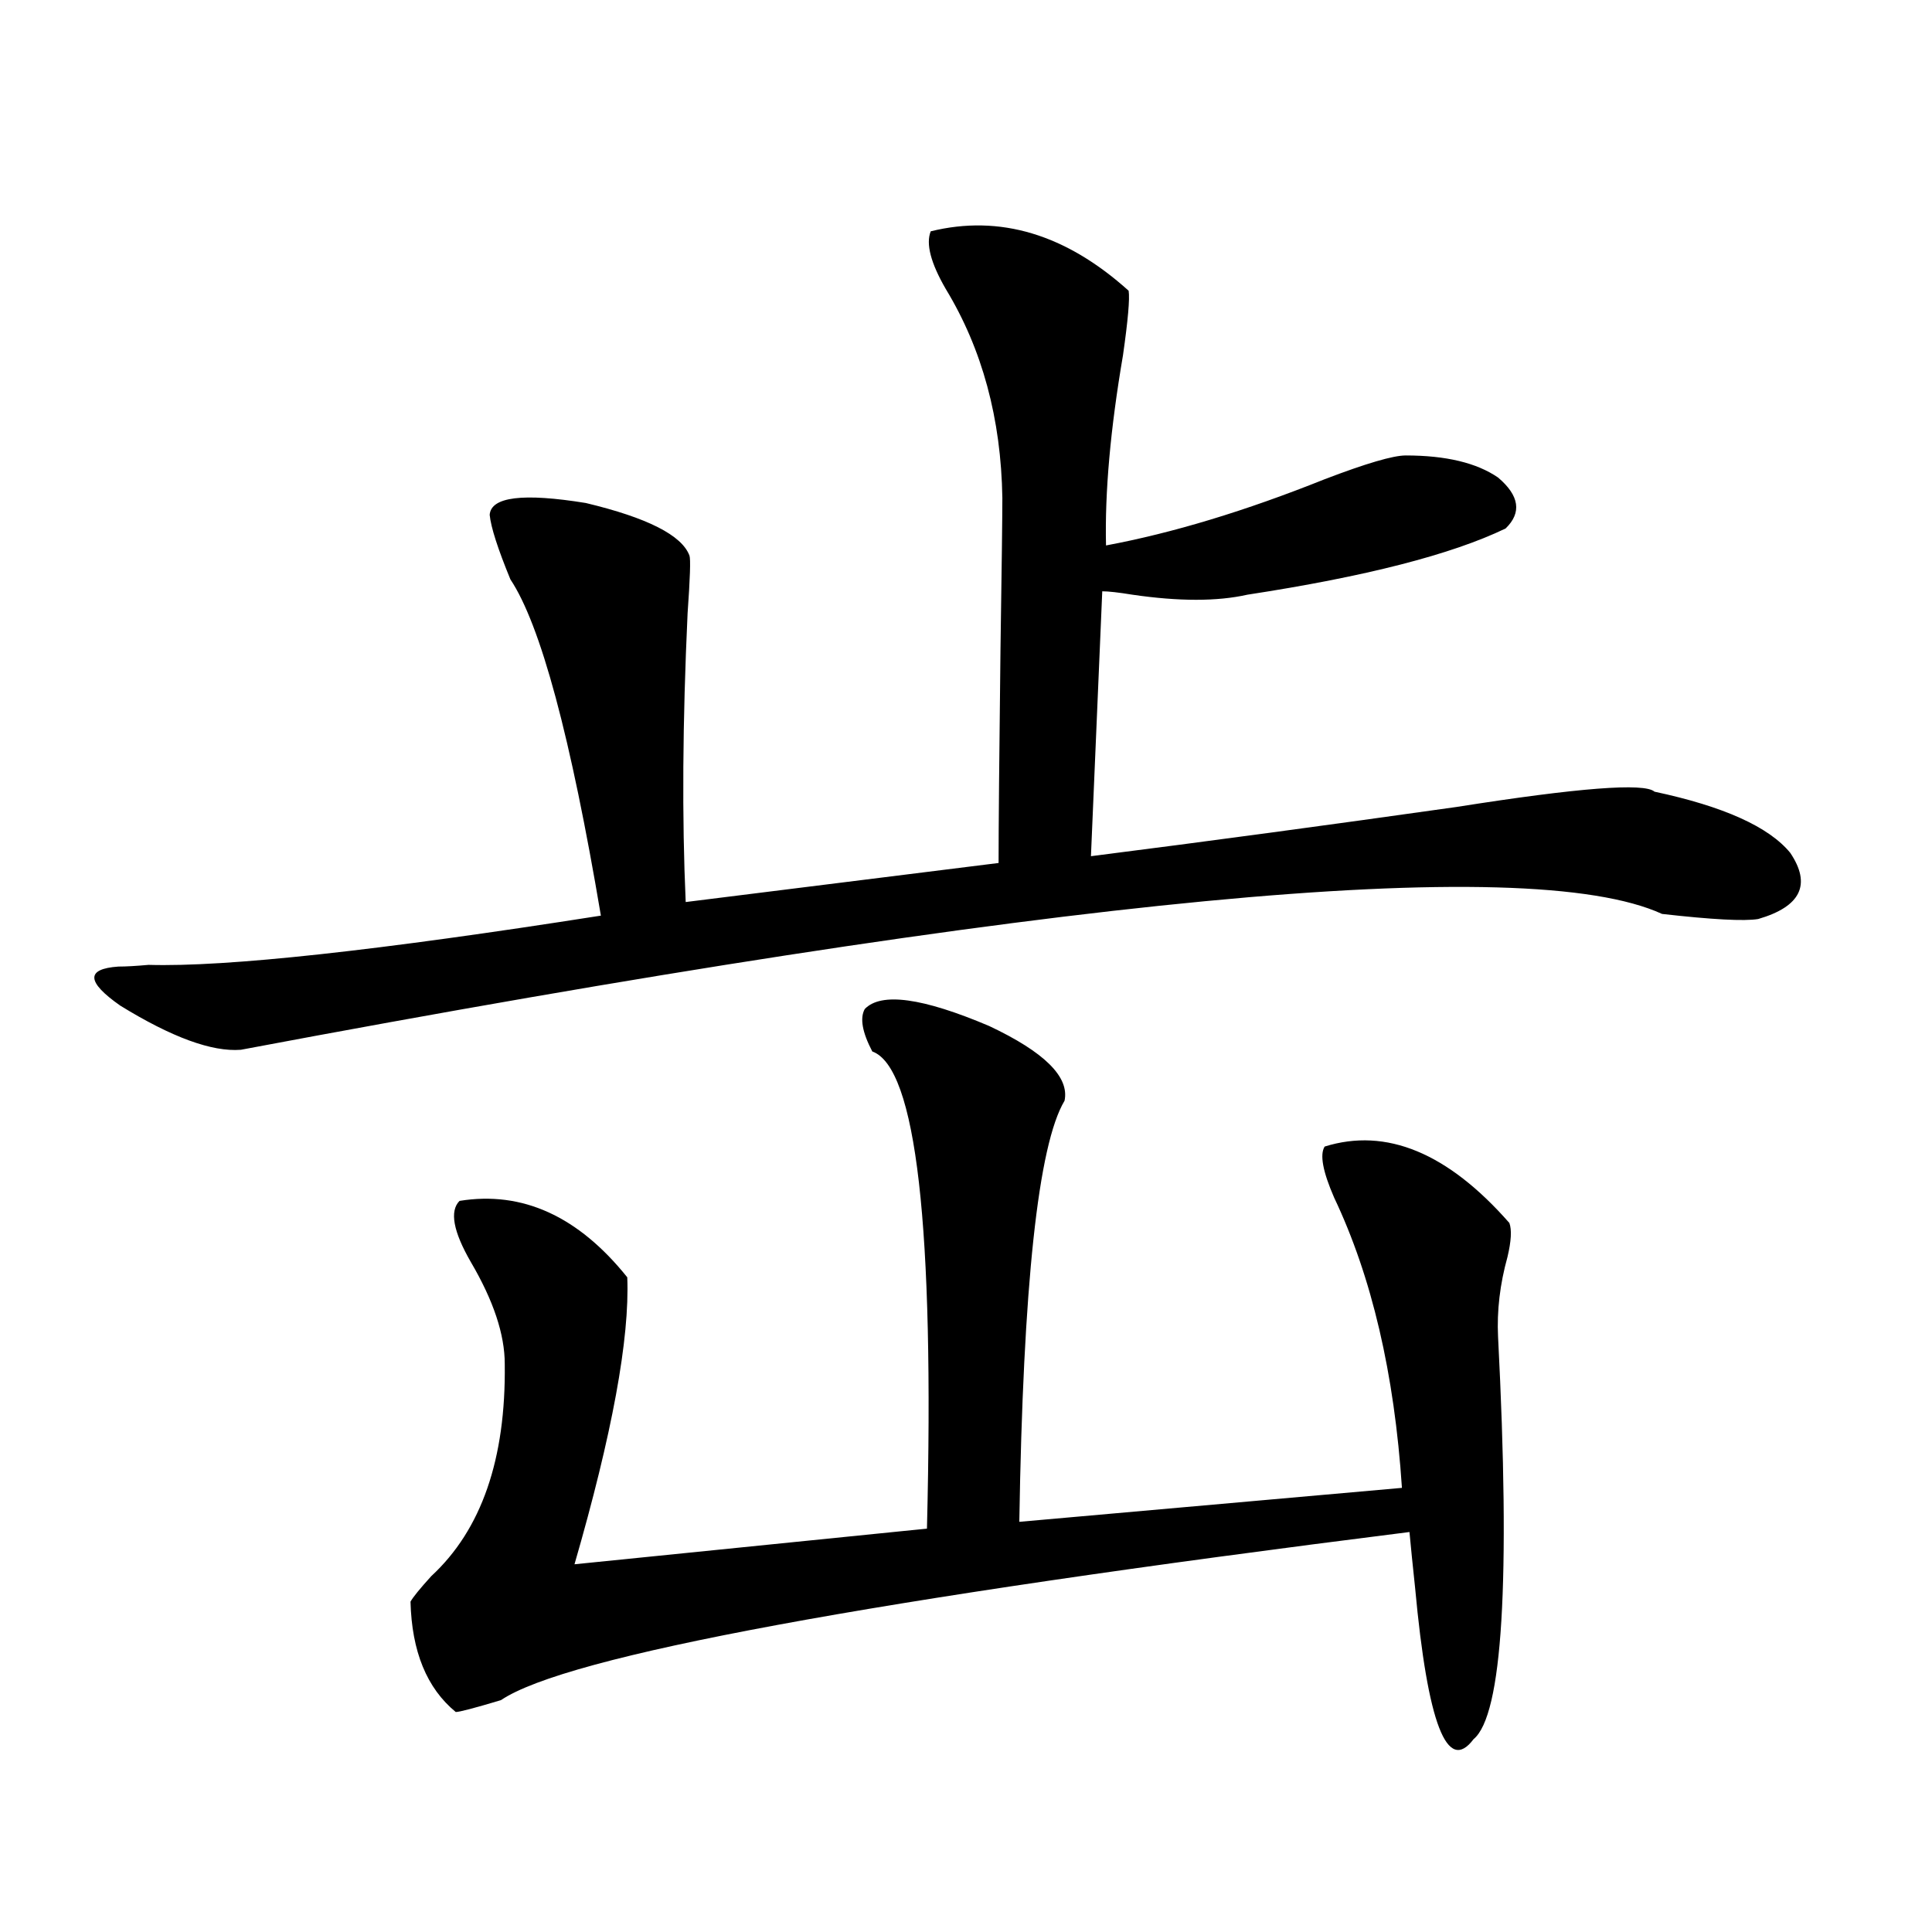
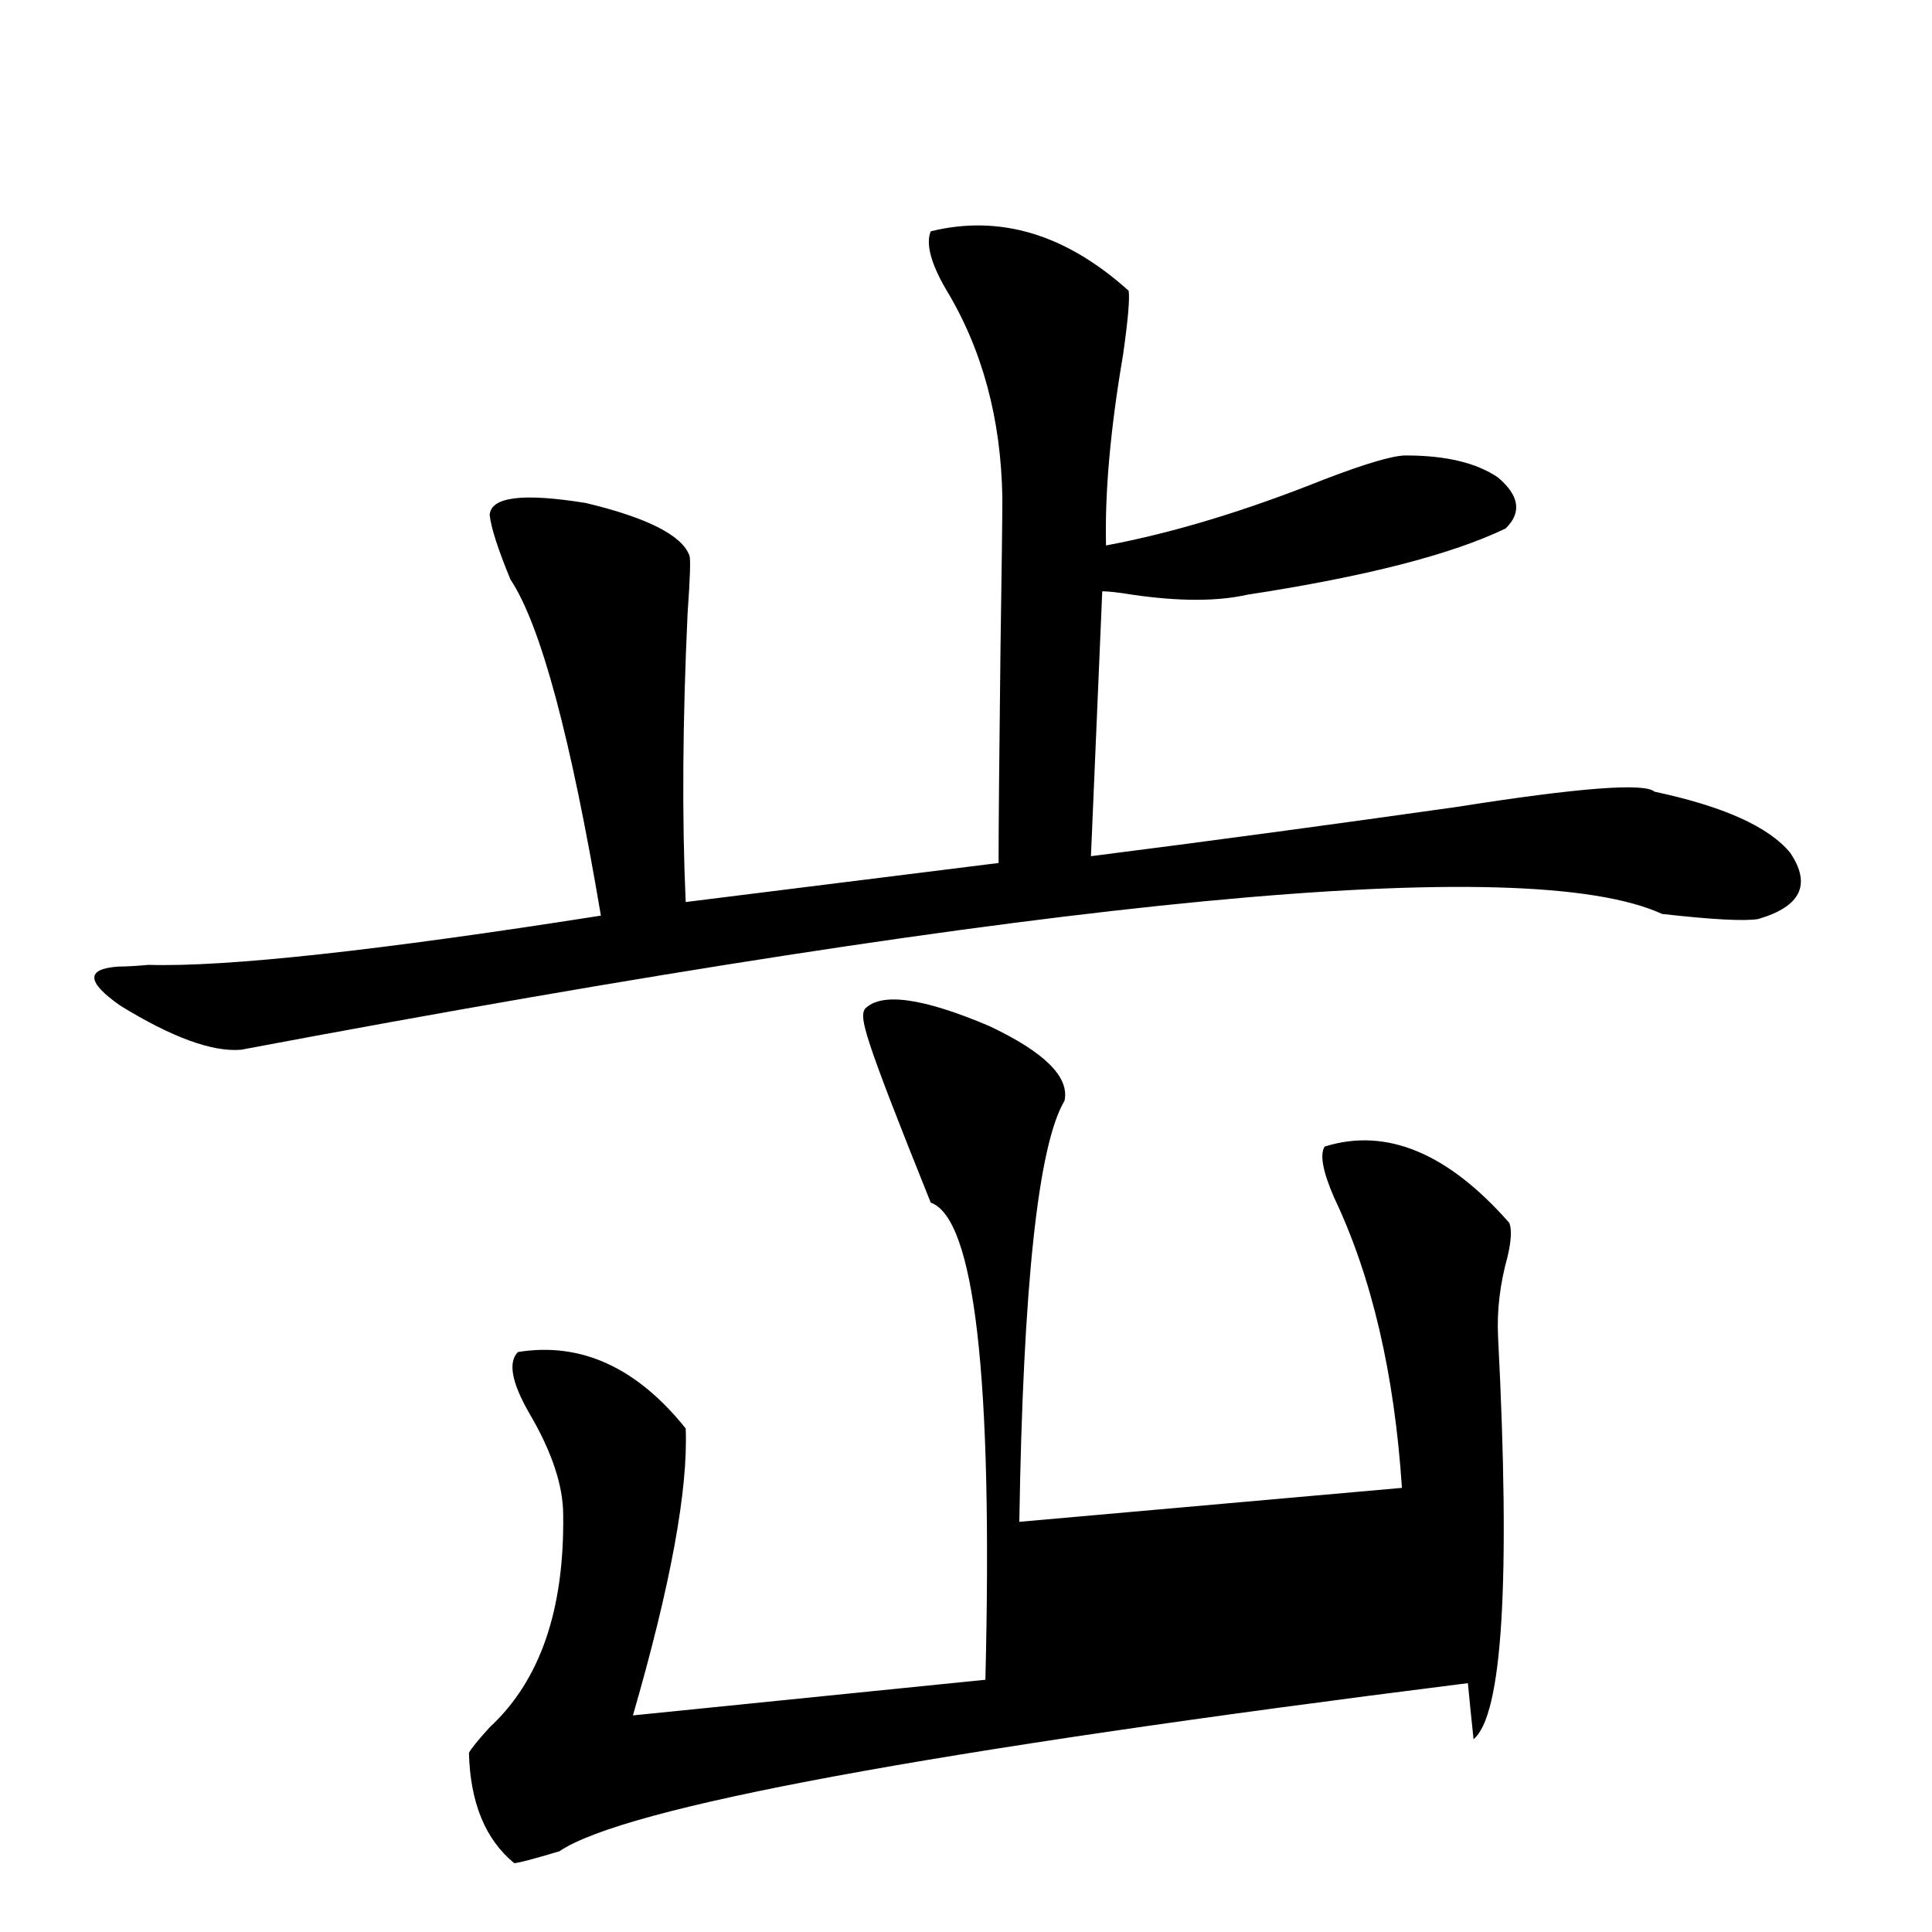
<svg xmlns="http://www.w3.org/2000/svg" version="1.1" id="图层_1" x="0px" y="0px" width="1000px" height="1000px" viewBox="0 0 1000 1000" enable-background="new 0 0 1000 1000" xml:space="preserve">
-   <path d="M481.744,119.727c35.762-8.789,69.907,1.47,102.437,30.762c0.641,4.106-0.335,15.244-2.927,33.398  c-6.509,38.096-9.436,70.903-8.78,98.438c34.466-6.44,72.193-17.866,113.168-34.277c21.463-8.198,35.441-12.305,41.95-12.305  c20.808,0,36.737,3.818,47.804,11.426c11.052,9.38,12.348,18.169,3.902,26.367c-27.972,13.486-72.528,24.912-133.655,34.277  c-15.609,3.516-35.456,3.516-59.511,0c-7.164-1.167-12.362-1.758-15.609-1.758l-5.854,137.109  c59.831-7.607,122.924-16.108,189.264-25.488c63.078-9.956,97.224-12.593,102.437-7.91c35.762,7.622,59.176,18.169,70.242,31.641  c11.052,16.411,5.519,27.837-16.585,34.277c-7.164,1.182-23.749,0.303-49.755-2.637c-70.242-32.217-315.449-8.789-735.592,70.313  c-14.969,1.182-35.776-6.44-62.438-22.852c-17.561-12.305-17.896-19.033-0.976-20.215c3.902,0,9.101-0.288,15.609-0.879  c40.319,1.182,118.366-7.319,234.141-25.488c-15.609-92.573-31.219-150.581-46.828-174.023  c-6.509-15.82-10.091-26.943-10.731-33.398c0.641-9.365,17.226-11.426,49.755-6.152c31.859,7.622,49.755,16.699,53.657,27.246  c0.641,1.758,0.32,11.729-0.976,29.883c-2.606,56.25-2.927,106.06-0.976,149.414l161.947-20.215c0-17.578,0.32-54.189,0.976-109.863  c0.641-42.764,0.976-69.131,0.976-79.102c-0.655-41.006-10.411-77.041-29.268-108.105  C481.744,136.138,479.138,126.182,481.744,119.727z M447.599,522.266c8.445-8.789,29.908-5.85,64.389,8.789  c28.612,13.486,41.615,26.367,39.023,38.672c-13.658,22.852-21.463,95.513-23.414,217.969l198.044-17.578  c-3.902-59.175-15.609-109.272-35.121-150.293c-5.854-13.472-7.484-22.261-4.878-26.367c31.859-9.956,63.733,3.228,95.607,39.551  c1.296,3.516,0.976,9.38-0.976,17.578c-3.902,14.063-5.533,27.837-4.878,41.309c6.494,126.563,2.271,195.996-12.683,208.301  c-13.658,18.155-23.749-7.91-30.243-78.223c-1.311-12.305-2.286-21.973-2.927-29.004c-279.673,35.156-436.422,64.16-470.232,87.012  c-13.658,4.093-21.463,6.152-23.414,6.152c-14.969-12.305-22.773-31.352-23.414-57.129c1.296-2.334,4.878-6.729,10.731-13.184  c26.006-24.019,38.688-60.645,38.048-109.863c0-15.229-5.854-32.808-17.561-52.734c-9.115-15.82-11.066-26.367-5.854-31.641  c32.515-5.273,61.462,7.91,86.827,39.551c1.296,31.641-7.805,81.162-27.316,148.535l182.435-18.457  c3.902-156.445-5.533-238.76-28.292-246.973C446.288,534.282,444.992,526.963,447.599,522.266z" />
+   <path d="M481.744,119.727c35.762-8.789,69.907,1.47,102.437,30.762c0.641,4.106-0.335,15.244-2.927,33.398  c-6.509,38.096-9.436,70.903-8.78,98.438c34.466-6.44,72.193-17.866,113.168-34.277c21.463-8.198,35.441-12.305,41.95-12.305  c20.808,0,36.737,3.818,47.804,11.426c11.052,9.38,12.348,18.169,3.902,26.367c-27.972,13.486-72.528,24.912-133.655,34.277  c-15.609,3.516-35.456,3.516-59.511,0c-7.164-1.167-12.362-1.758-15.609-1.758l-5.854,137.109  c59.831-7.607,122.924-16.108,189.264-25.488c63.078-9.956,97.224-12.593,102.437-7.91c35.762,7.622,59.176,18.169,70.242,31.641  c11.052,16.411,5.519,27.837-16.585,34.277c-7.164,1.182-23.749,0.303-49.755-2.637c-70.242-32.217-315.449-8.789-735.592,70.313  c-14.969,1.182-35.776-6.44-62.438-22.852c-17.561-12.305-17.896-19.033-0.976-20.215c3.902,0,9.101-0.288,15.609-0.879  c40.319,1.182,118.366-7.319,234.141-25.488c-15.609-92.573-31.219-150.581-46.828-174.023  c-6.509-15.82-10.091-26.943-10.731-33.398c0.641-9.365,17.226-11.426,49.755-6.152c31.859,7.622,49.755,16.699,53.657,27.246  c0.641,1.758,0.32,11.729-0.976,29.883c-2.606,56.25-2.927,106.06-0.976,149.414l161.947-20.215c0-17.578,0.32-54.189,0.976-109.863  c0.641-42.764,0.976-69.131,0.976-79.102c-0.655-41.006-10.411-77.041-29.268-108.105  C481.744,136.138,479.138,126.182,481.744,119.727z M447.599,522.266c8.445-8.789,29.908-5.85,64.389,8.789  c28.612,13.486,41.615,26.367,39.023,38.672c-13.658,22.852-21.463,95.513-23.414,217.969l198.044-17.578  c-3.902-59.175-15.609-109.272-35.121-150.293c-5.854-13.472-7.484-22.261-4.878-26.367c31.859-9.956,63.733,3.228,95.607,39.551  c1.296,3.516,0.976,9.38-0.976,17.578c-3.902,14.063-5.533,27.837-4.878,41.309c6.494,126.563,2.271,195.996-12.683,208.301  c-1.311-12.305-2.286-21.973-2.927-29.004c-279.673,35.156-436.422,64.16-470.232,87.012  c-13.658,4.093-21.463,6.152-23.414,6.152c-14.969-12.305-22.773-31.352-23.414-57.129c1.296-2.334,4.878-6.729,10.731-13.184  c26.006-24.019,38.688-60.645,38.048-109.863c0-15.229-5.854-32.808-17.561-52.734c-9.115-15.82-11.066-26.367-5.854-31.641  c32.515-5.273,61.462,7.91,86.827,39.551c1.296,31.641-7.805,81.162-27.316,148.535l182.435-18.457  c3.902-156.445-5.533-238.76-28.292-246.973C446.288,534.282,444.992,526.963,447.599,522.266z" />
</svg>